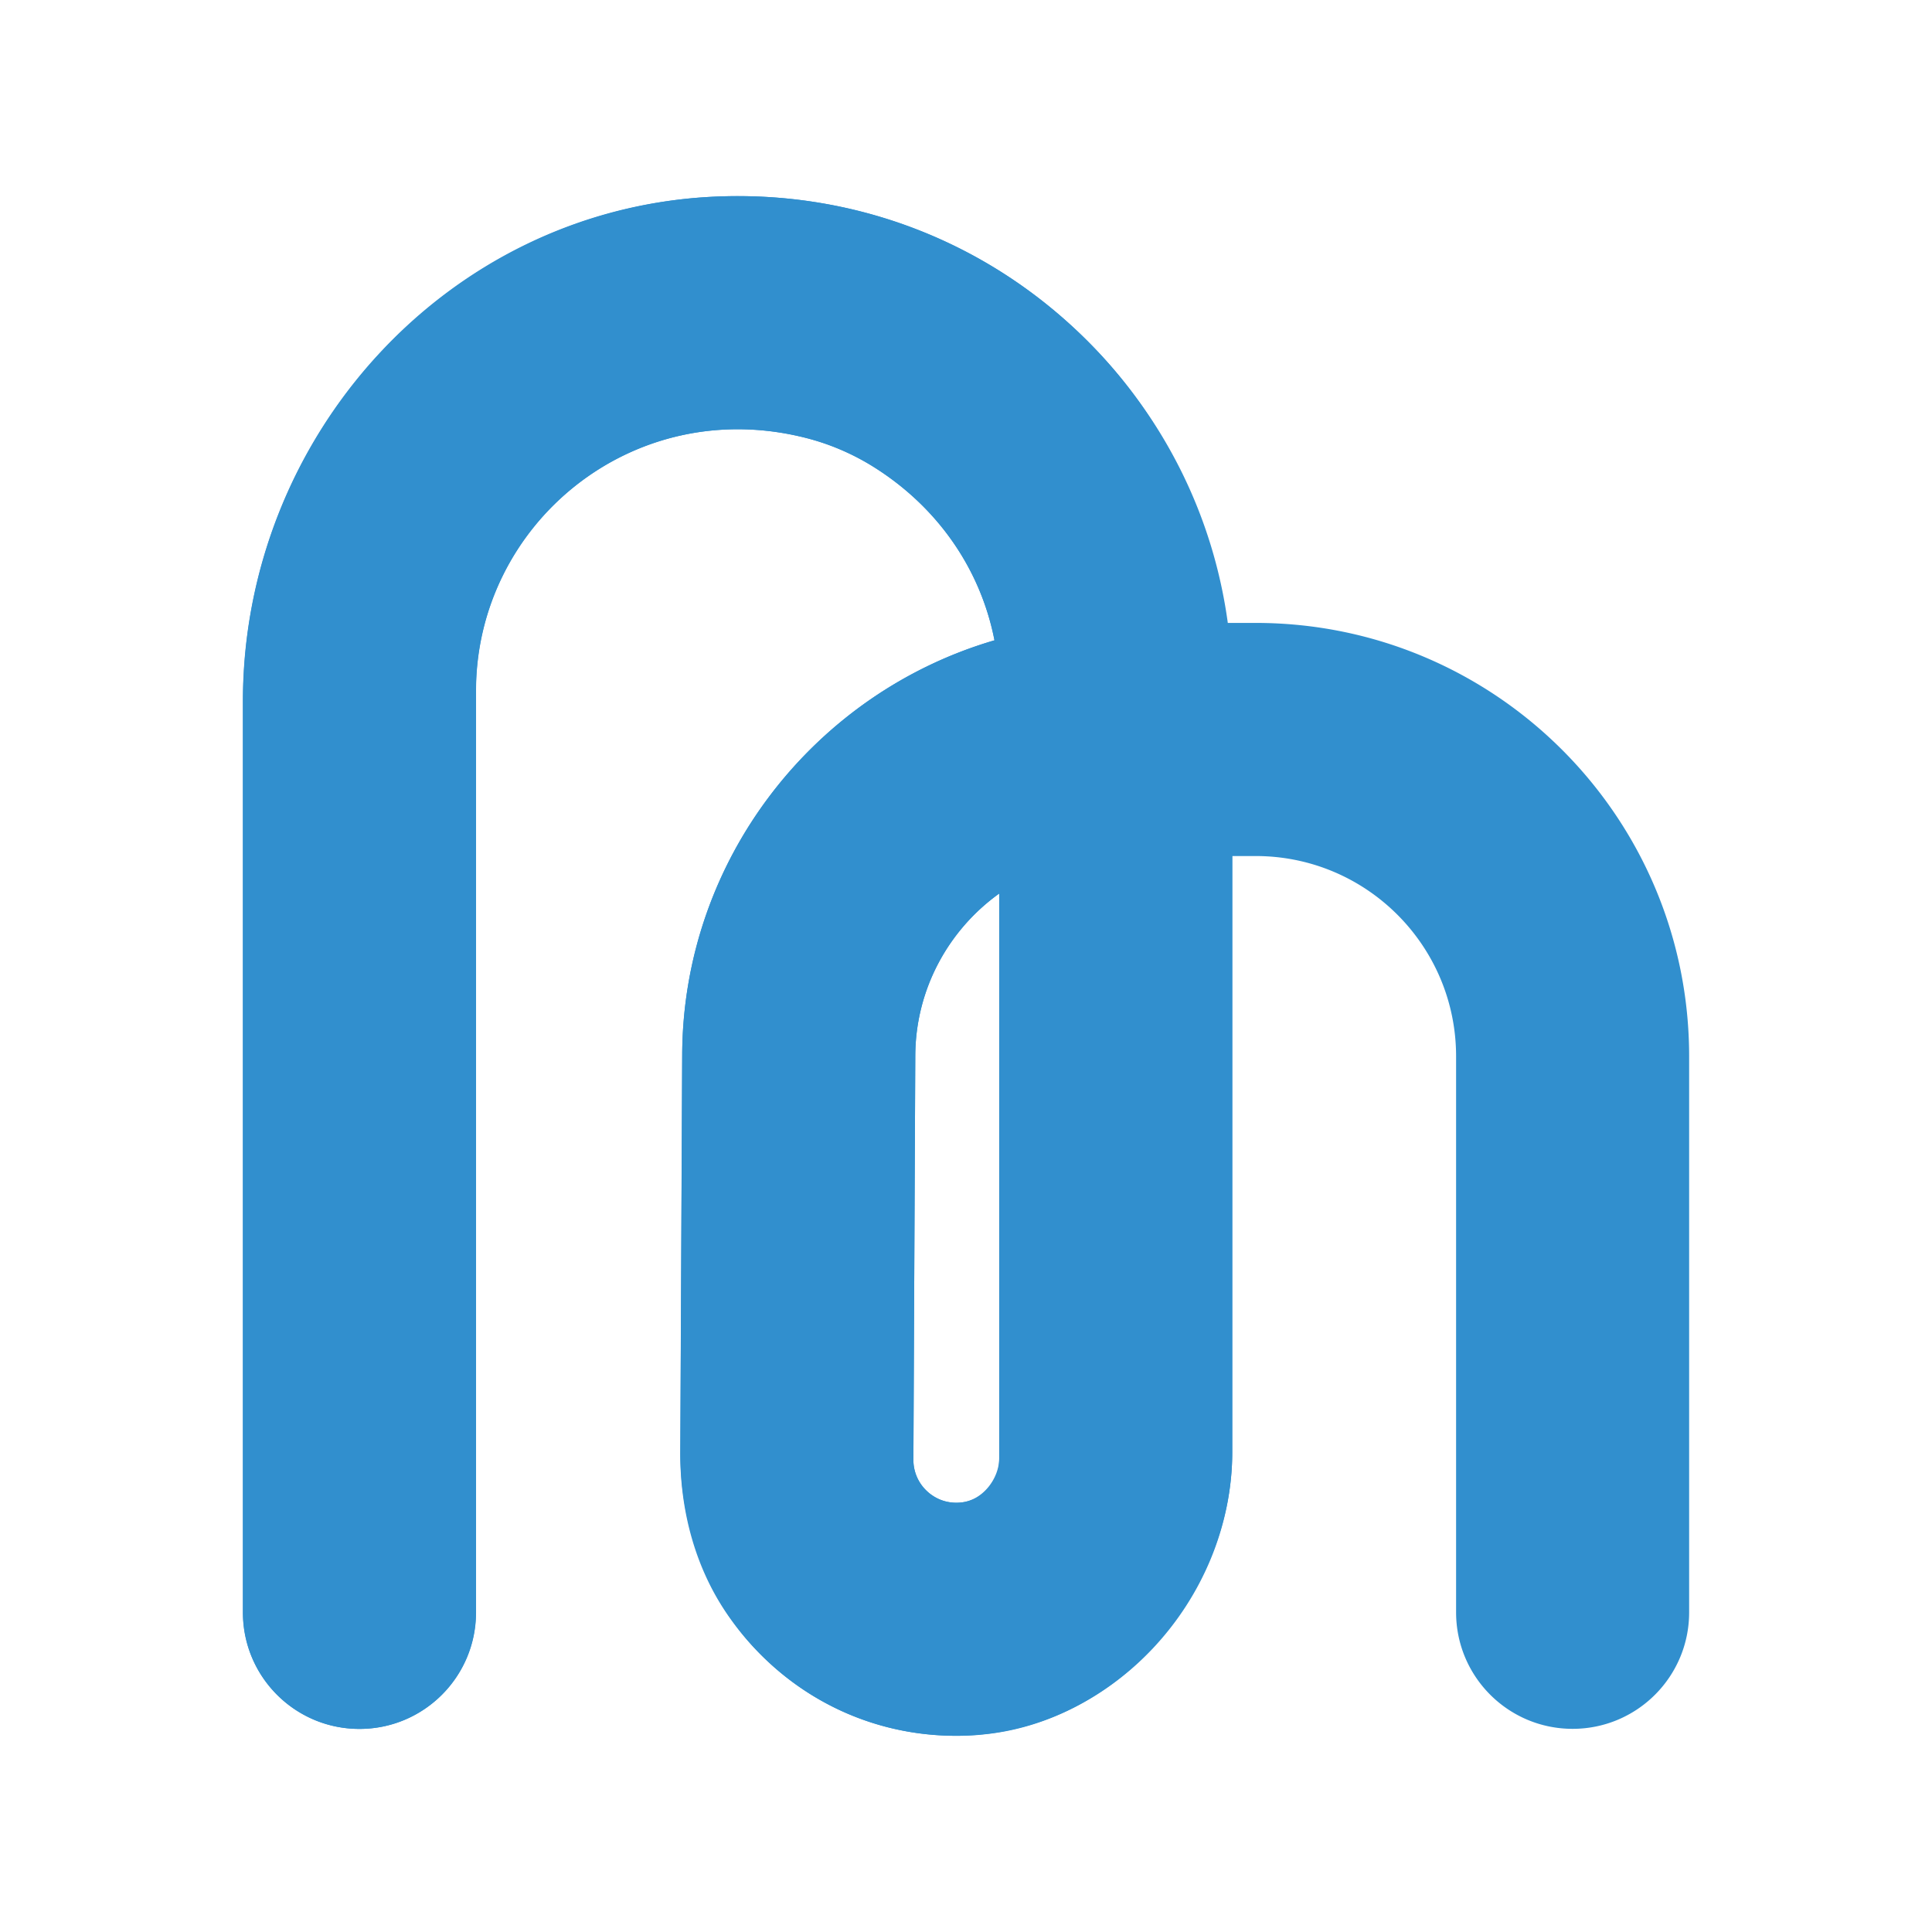
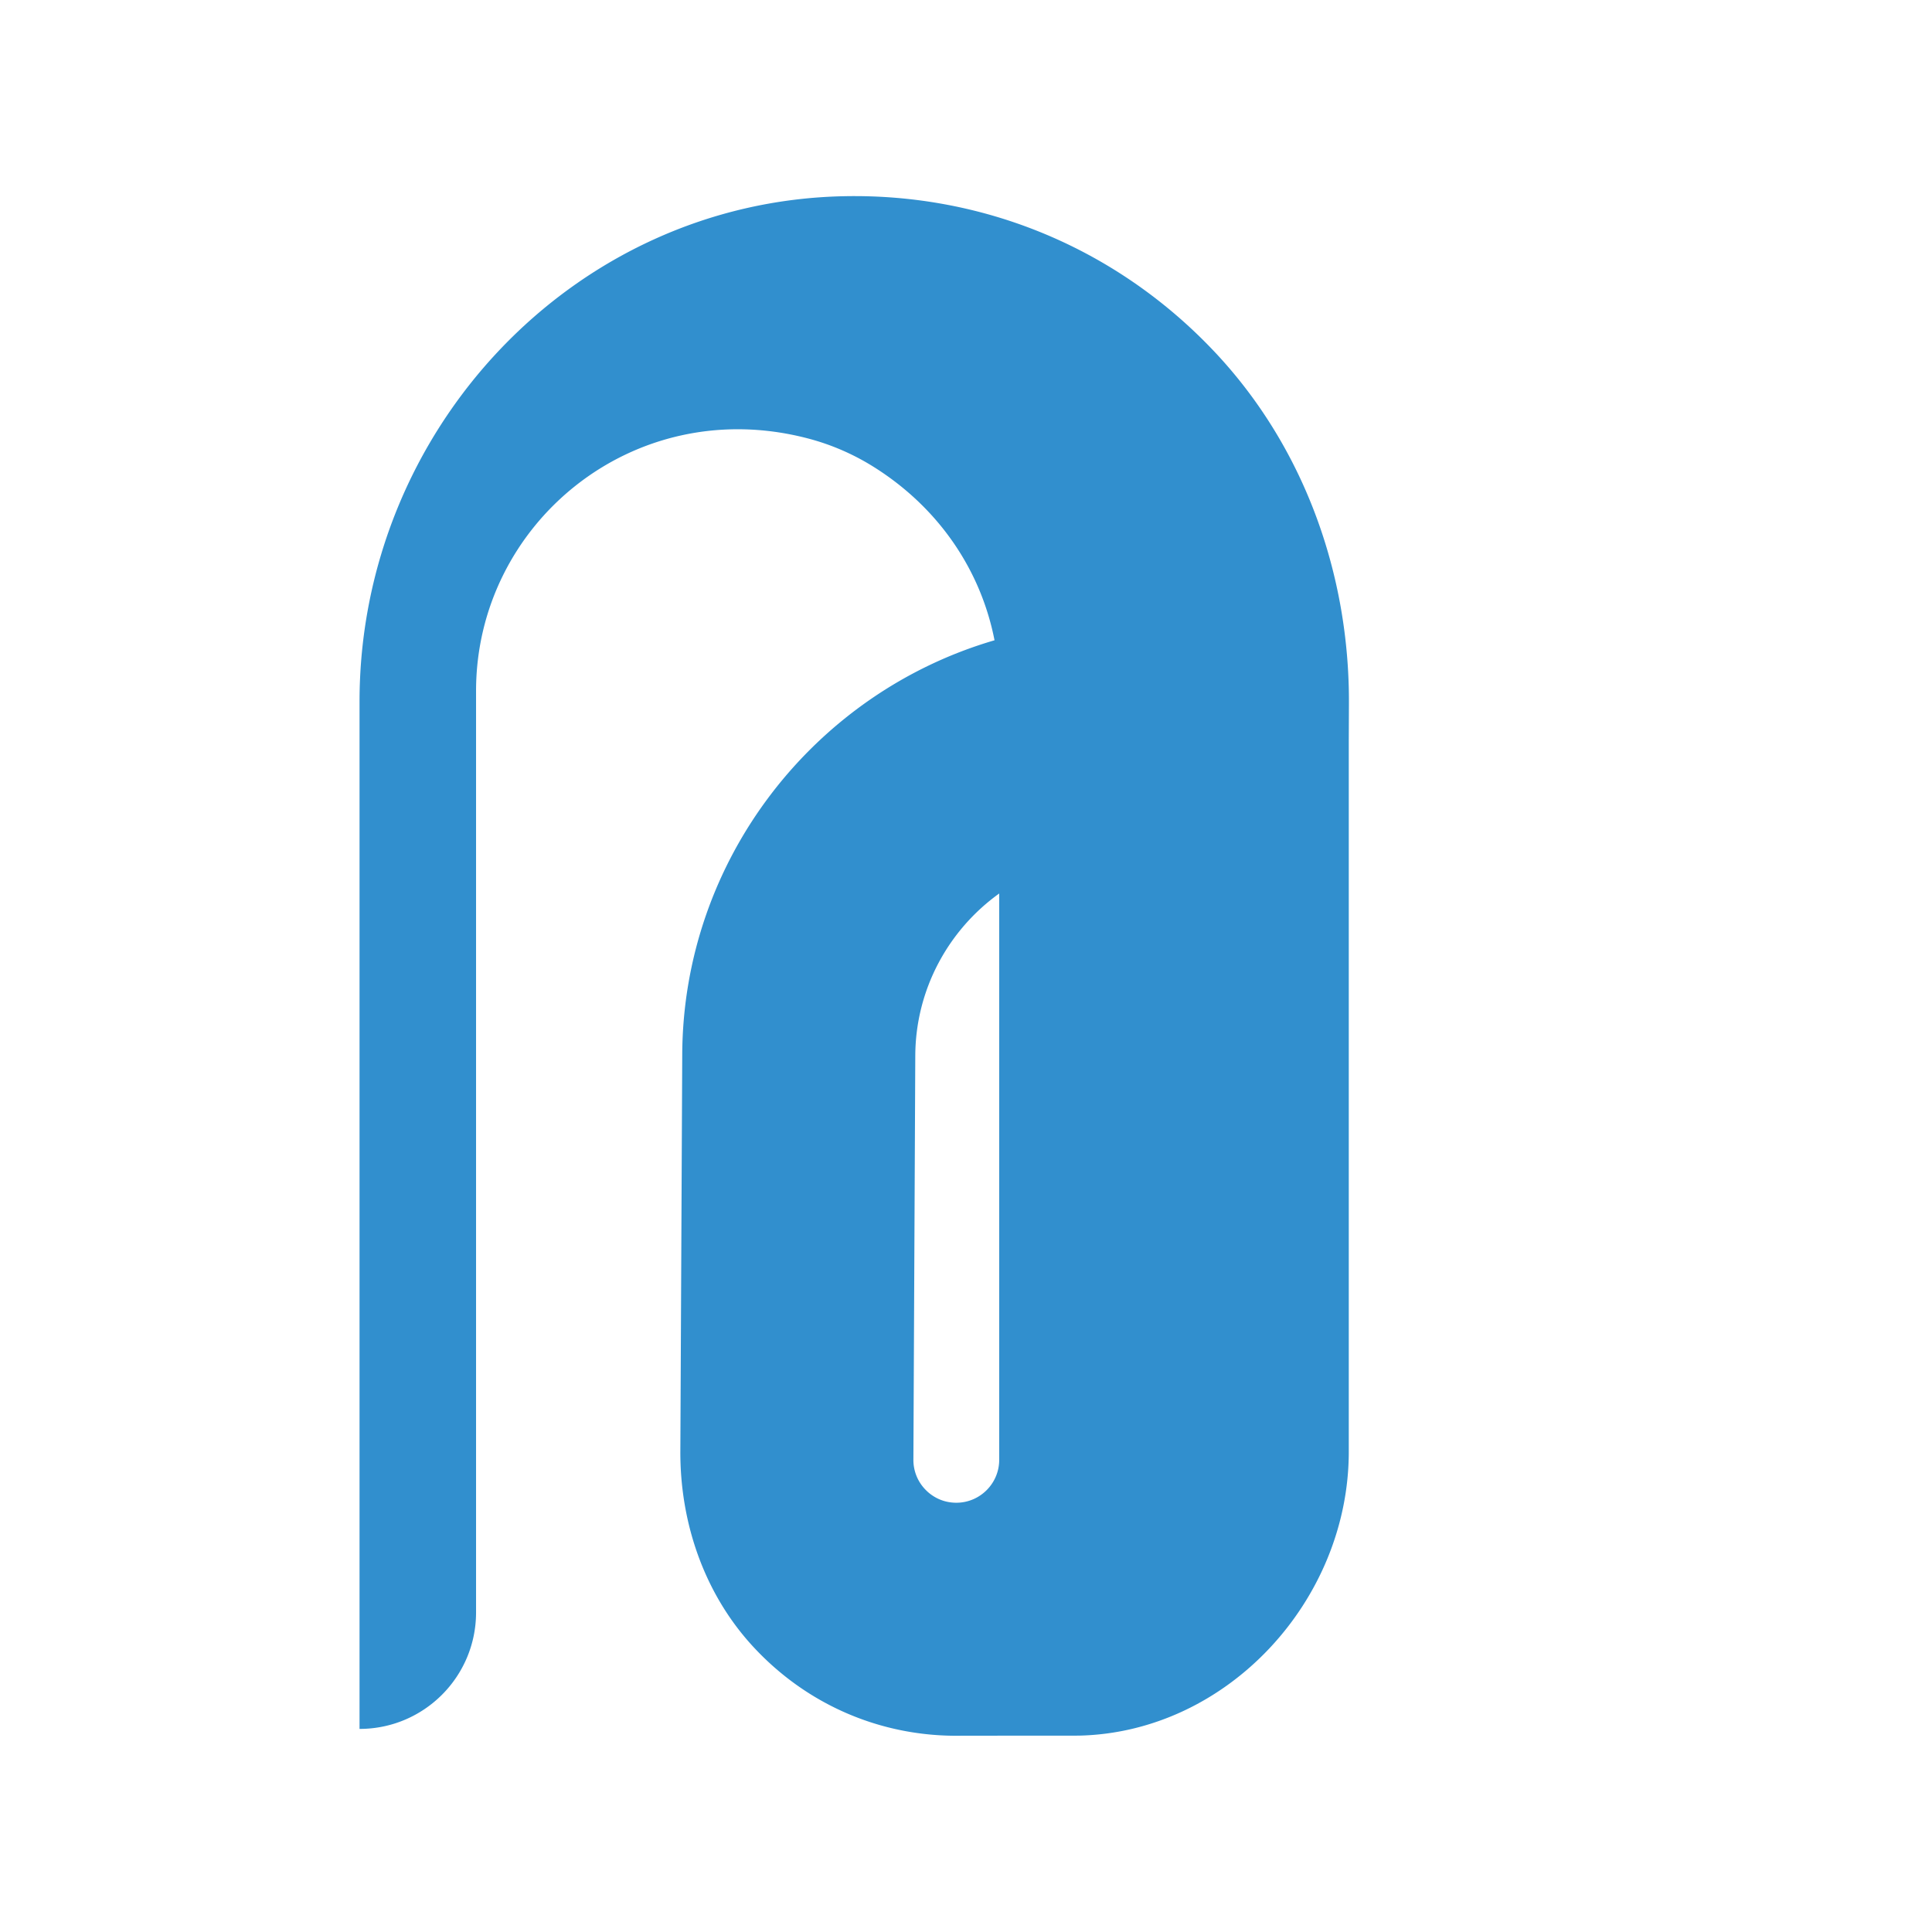
<svg xmlns="http://www.w3.org/2000/svg" viewBox="0 0 256 256">
-   <path d="M129.9 229.87c-13.13 1.11-25.53-4.64-33.27-15.59-4.47-6.32-6.52-14.04-6.49-21.78l.25-52.77c.12-25.95 17.61-47.92 41.38-54.88-1.81-9.29-7.39-17.56-15.99-22.96a31.806 31.806 0 0 0-9.03-3.87C83.76 52.19 63.06 69.5 63.06 91.55v122.1c0 8.53-6.91 15.44-15.44 15.44s-15.44-6.91-15.44-15.44V92.96c0-35.01 26.87-64.94 61.83-66.87 18.95-1.04 36.92 5.88 50.19 19.2 10.18 10.23 16.58 23.21 18.49 37.25h3.69c31.72 0 57.44 25.71 57.44 57.44v73.66c0 8.53-6.91 15.44-15.44 15.44s-15.44-6.91-15.44-15.44v-73.66c0-14.67-11.89-26.55-26.55-26.55h-3.11v79.01c0 18.47-14.96 35.87-33.37 37.42Zm2.49-111.46c-6.69 4.8-11.07 12.63-11.11 21.46l-.25 53.54a5.635 5.635 0 0 0 1.66 4.04c.7.7 2.32 1.94 4.82 1.62 2.71-.34 4.89-3.14 4.89-5.88v-74.78Z" fill="#318FCE" />
-   <path d="M127.5 229.99c-10.65.22-20.65-4.07-27.86-11.97-6.37-6.99-9.54-16.32-9.49-25.77l.25-52.53c.12-25.82 17.5-47.91 41.38-54.88-1.81-9.27-7.36-17.51-15.91-22.91a31.338 31.338 0 0 0-9.03-3.89c-23.02-5.89-43.76 11.44-43.76 33.51v122.1c0 8.53-6.91 15.44-15.44 15.44s-15.44-6.91-15.44-15.44V92.97c0-35.92 28.29-66.24 64.19-66.97 18.68-.38 36.24 6.99 49.08 20.59 11.83 12.53 17.91 29.42 17.83 46.65l-.02 4.81v94.31c0 19.7-16.08 37.2-35.77 37.62Zm4.89-111.59c-6.71 4.82-11.07 12.68-11.11 21.47l-.25 53.54a5.635 5.635 0 0 0 1.66 4.04c.62.63 1.97 1.67 4.03 1.67 3.13 0 5.68-2.55 5.68-5.68V118.4Z" fill="#318FCE" />
+   <path d="M127.5 229.99c-10.65.22-20.65-4.07-27.86-11.97-6.37-6.99-9.54-16.32-9.49-25.77l.25-52.53c.12-25.82 17.5-47.91 41.38-54.88-1.81-9.27-7.36-17.51-15.91-22.91a31.338 31.338 0 0 0-9.03-3.89c-23.02-5.89-43.76 11.44-43.76 33.51v122.1c0 8.53-6.91 15.44-15.44 15.44V92.97c0-35.92 28.29-66.24 64.19-66.97 18.68-.38 36.24 6.99 49.08 20.59 11.83 12.53 17.91 29.42 17.83 46.65l-.02 4.81v94.31c0 19.7-16.08 37.2-35.77 37.62Zm4.89-111.59c-6.71 4.82-11.07 12.68-11.11 21.47l-.25 53.54a5.635 5.635 0 0 0 1.66 4.04c.62.63 1.97 1.67 4.03 1.67 3.13 0 5.68-2.55 5.68-5.68V118.4Z" fill="#318FCE" />
</svg>